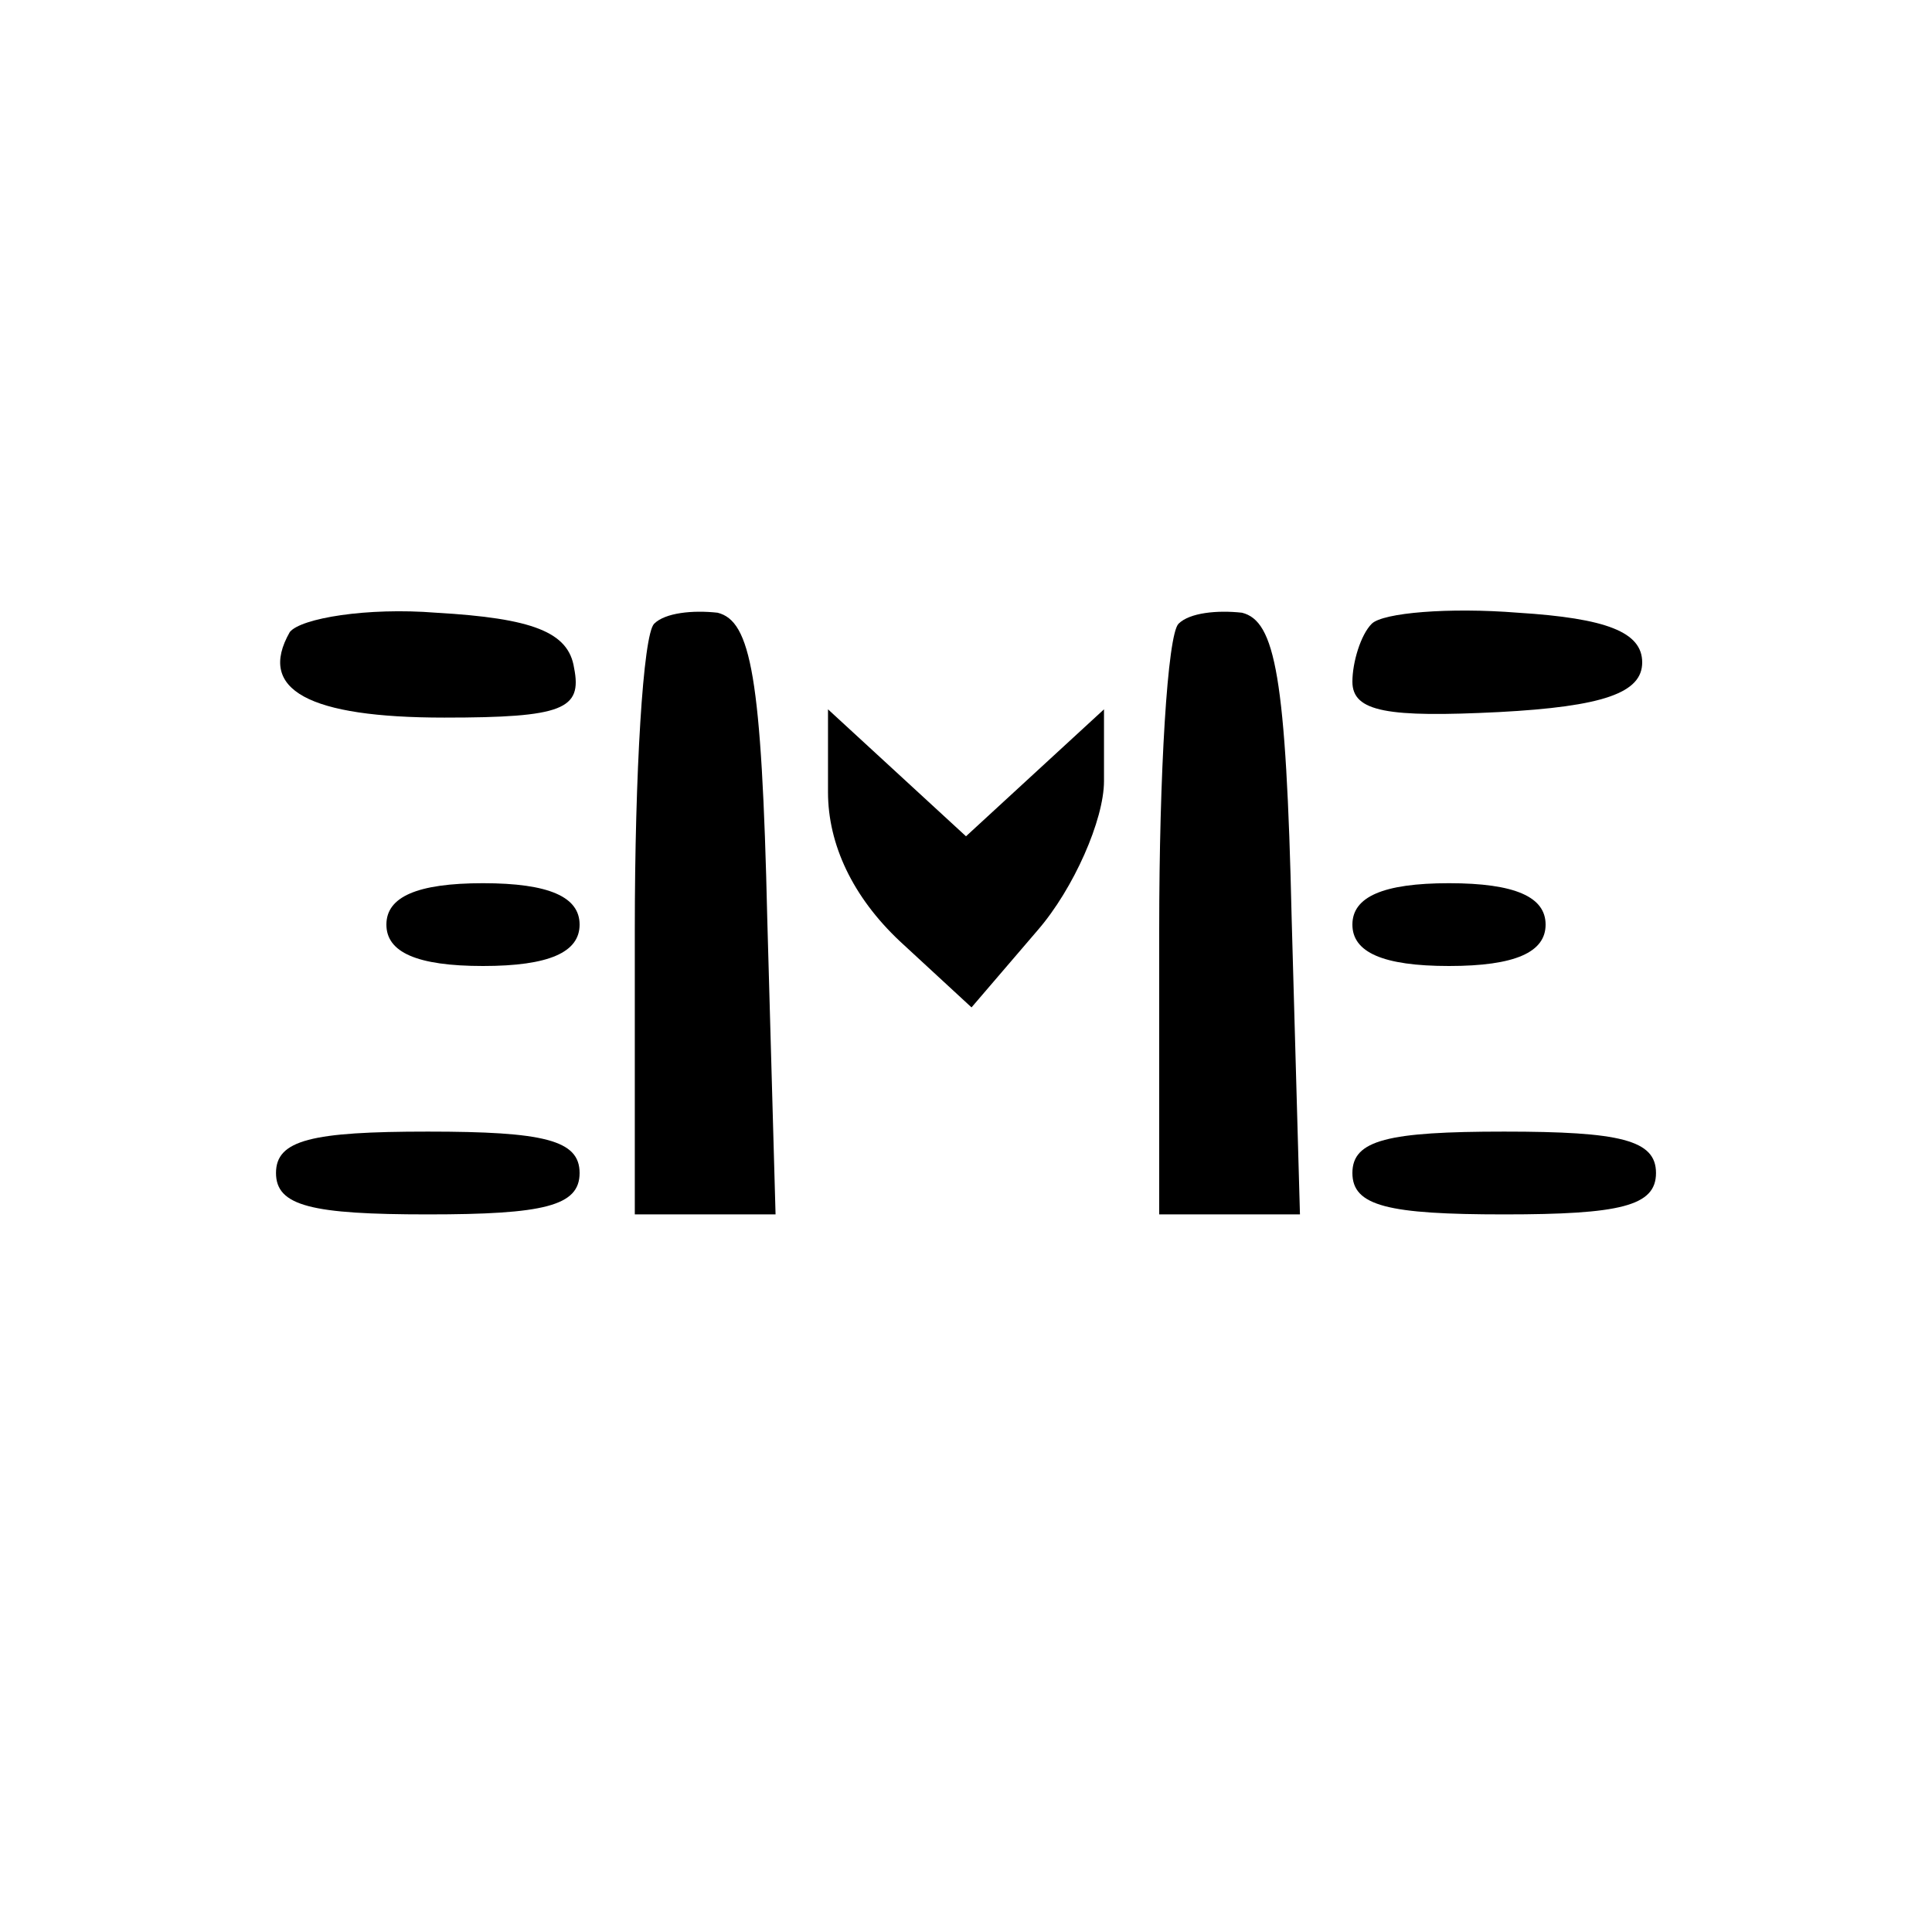
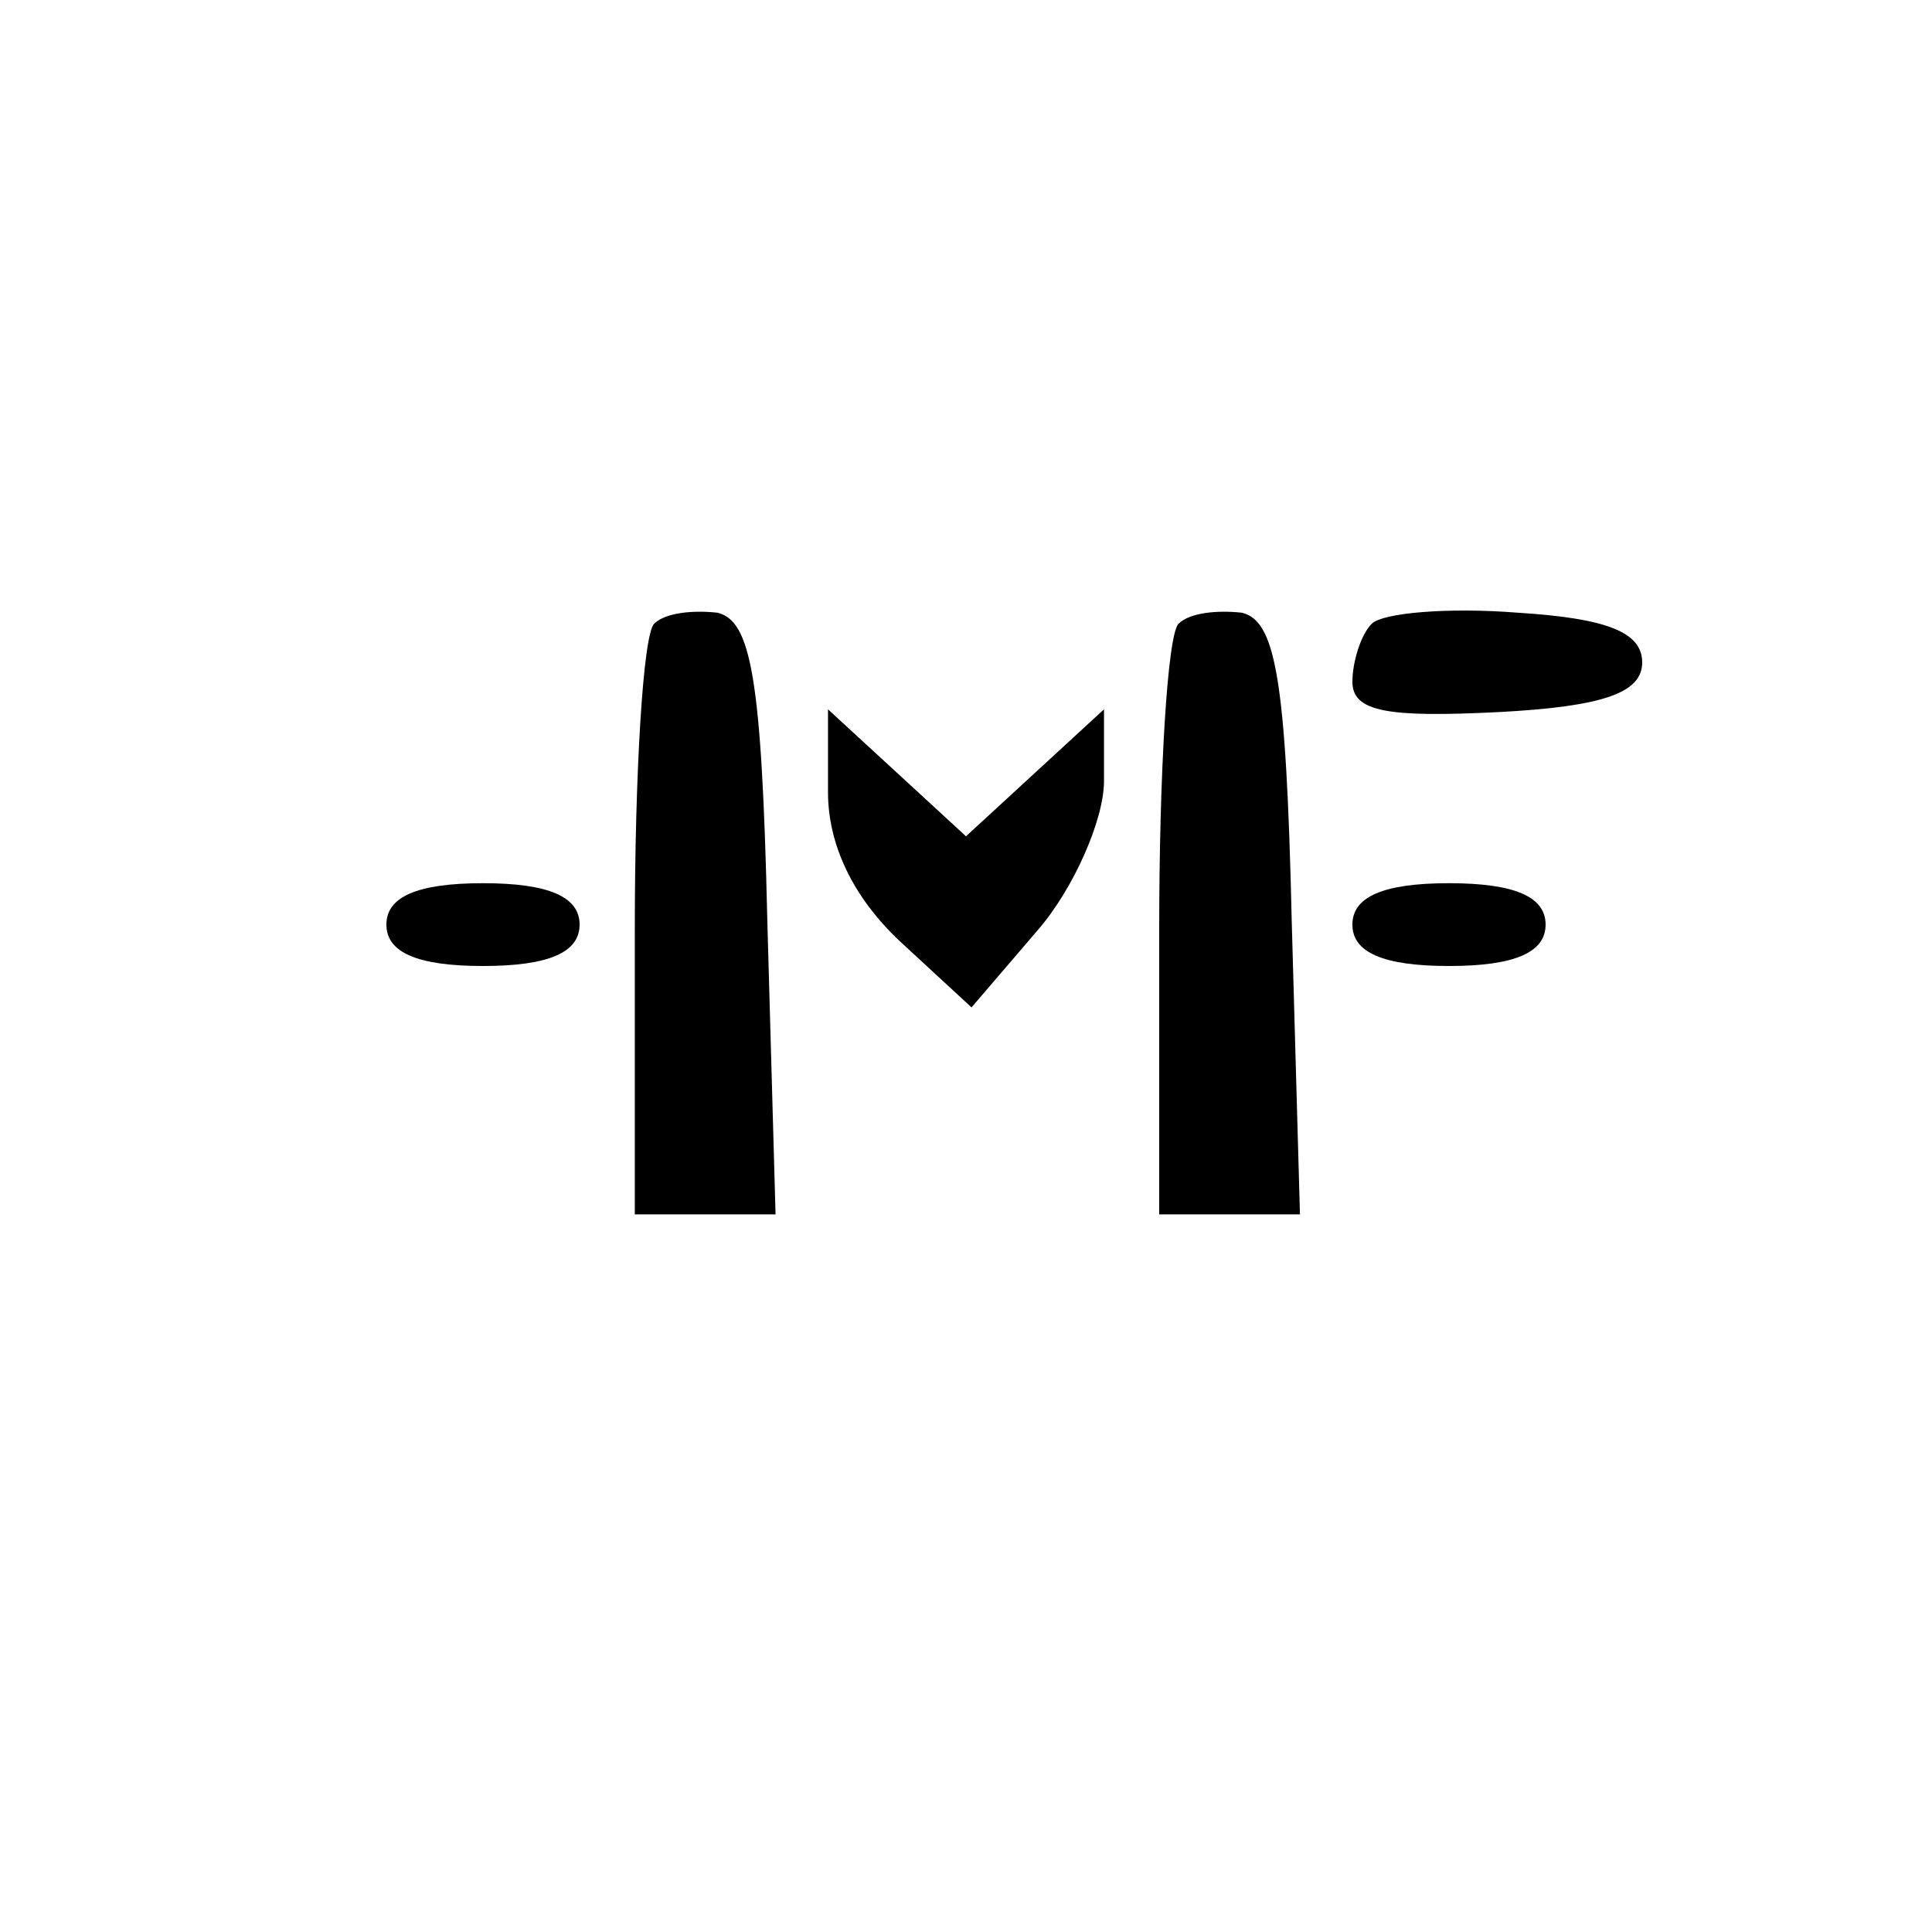
<svg xmlns="http://www.w3.org/2000/svg" version="1.0" width="70pt" height="70pt" viewBox="0 0 70 70" preserveAspectRatio="xMidYMid meet">
  <g transform="translate(0,70) scale(0.1,-0.1)" fill="#000000" stroke="none">
-     <path d="M105 471 c-12 -21 7 -31 56 -31 43 0 50 3 47 18 -2 13 -15 18 -50 20 -25 2 -49 -2 -53 -7z" />
    <path d="M237 474 c-4 -4 -7 -54 -7 -111 l0 -103 25 0 26 0 -3 107 c-2 88 -6 108 -18 111 -9 1 -19 0 -23 -4z" />
    <path d="M427 474 c-4 -4 -7 -54 -7 -111 l0 -103 25 0 26 0 -3 107 c-2 88 -6 108 -18 111 -9 1 -19 0 -23 -4z" />
    <path d="M497 474 c-4 -4 -7 -14 -7 -21 0 -11 13 -13 53 -11 38 2 52 7 52 18 0 11 -13 16 -45 18 -25 2 -49 0 -53 -4z" />
    <path d="M300 413 c0 -19 9 -38 26 -54 l26 -24 24 28 c13 15 24 40 24 54 l0 26 -25 -23 -25 -23 -25 23 -25 23 0 -30z" />
    <path d="M140 365 c0 -10 11 -15 35 -15 24 0 35 5 35 15 0 10 -11 15 -35 15 -24 0 -35 -5 -35 -15z" />
    <path d="M490 365 c0 -10 11 -15 35 -15 24 0 35 5 35 15 0 10 -11 15 -35 15 -24 0 -35 -5 -35 -15z" />
-     <path d="M100 275 c0 -12 13 -15 55 -15 42 0 55 3 55 15 0 12 -13 15 -55 15 -42 0 -55 -3 -55 -15z" />
-     <path d="M490 275 c0 -12 13 -15 55 -15 42 0 55 3 55 15 0 12 -13 15 -55 15 -42 0 -55 -3 -55 -15z" />
  </g>
</svg>